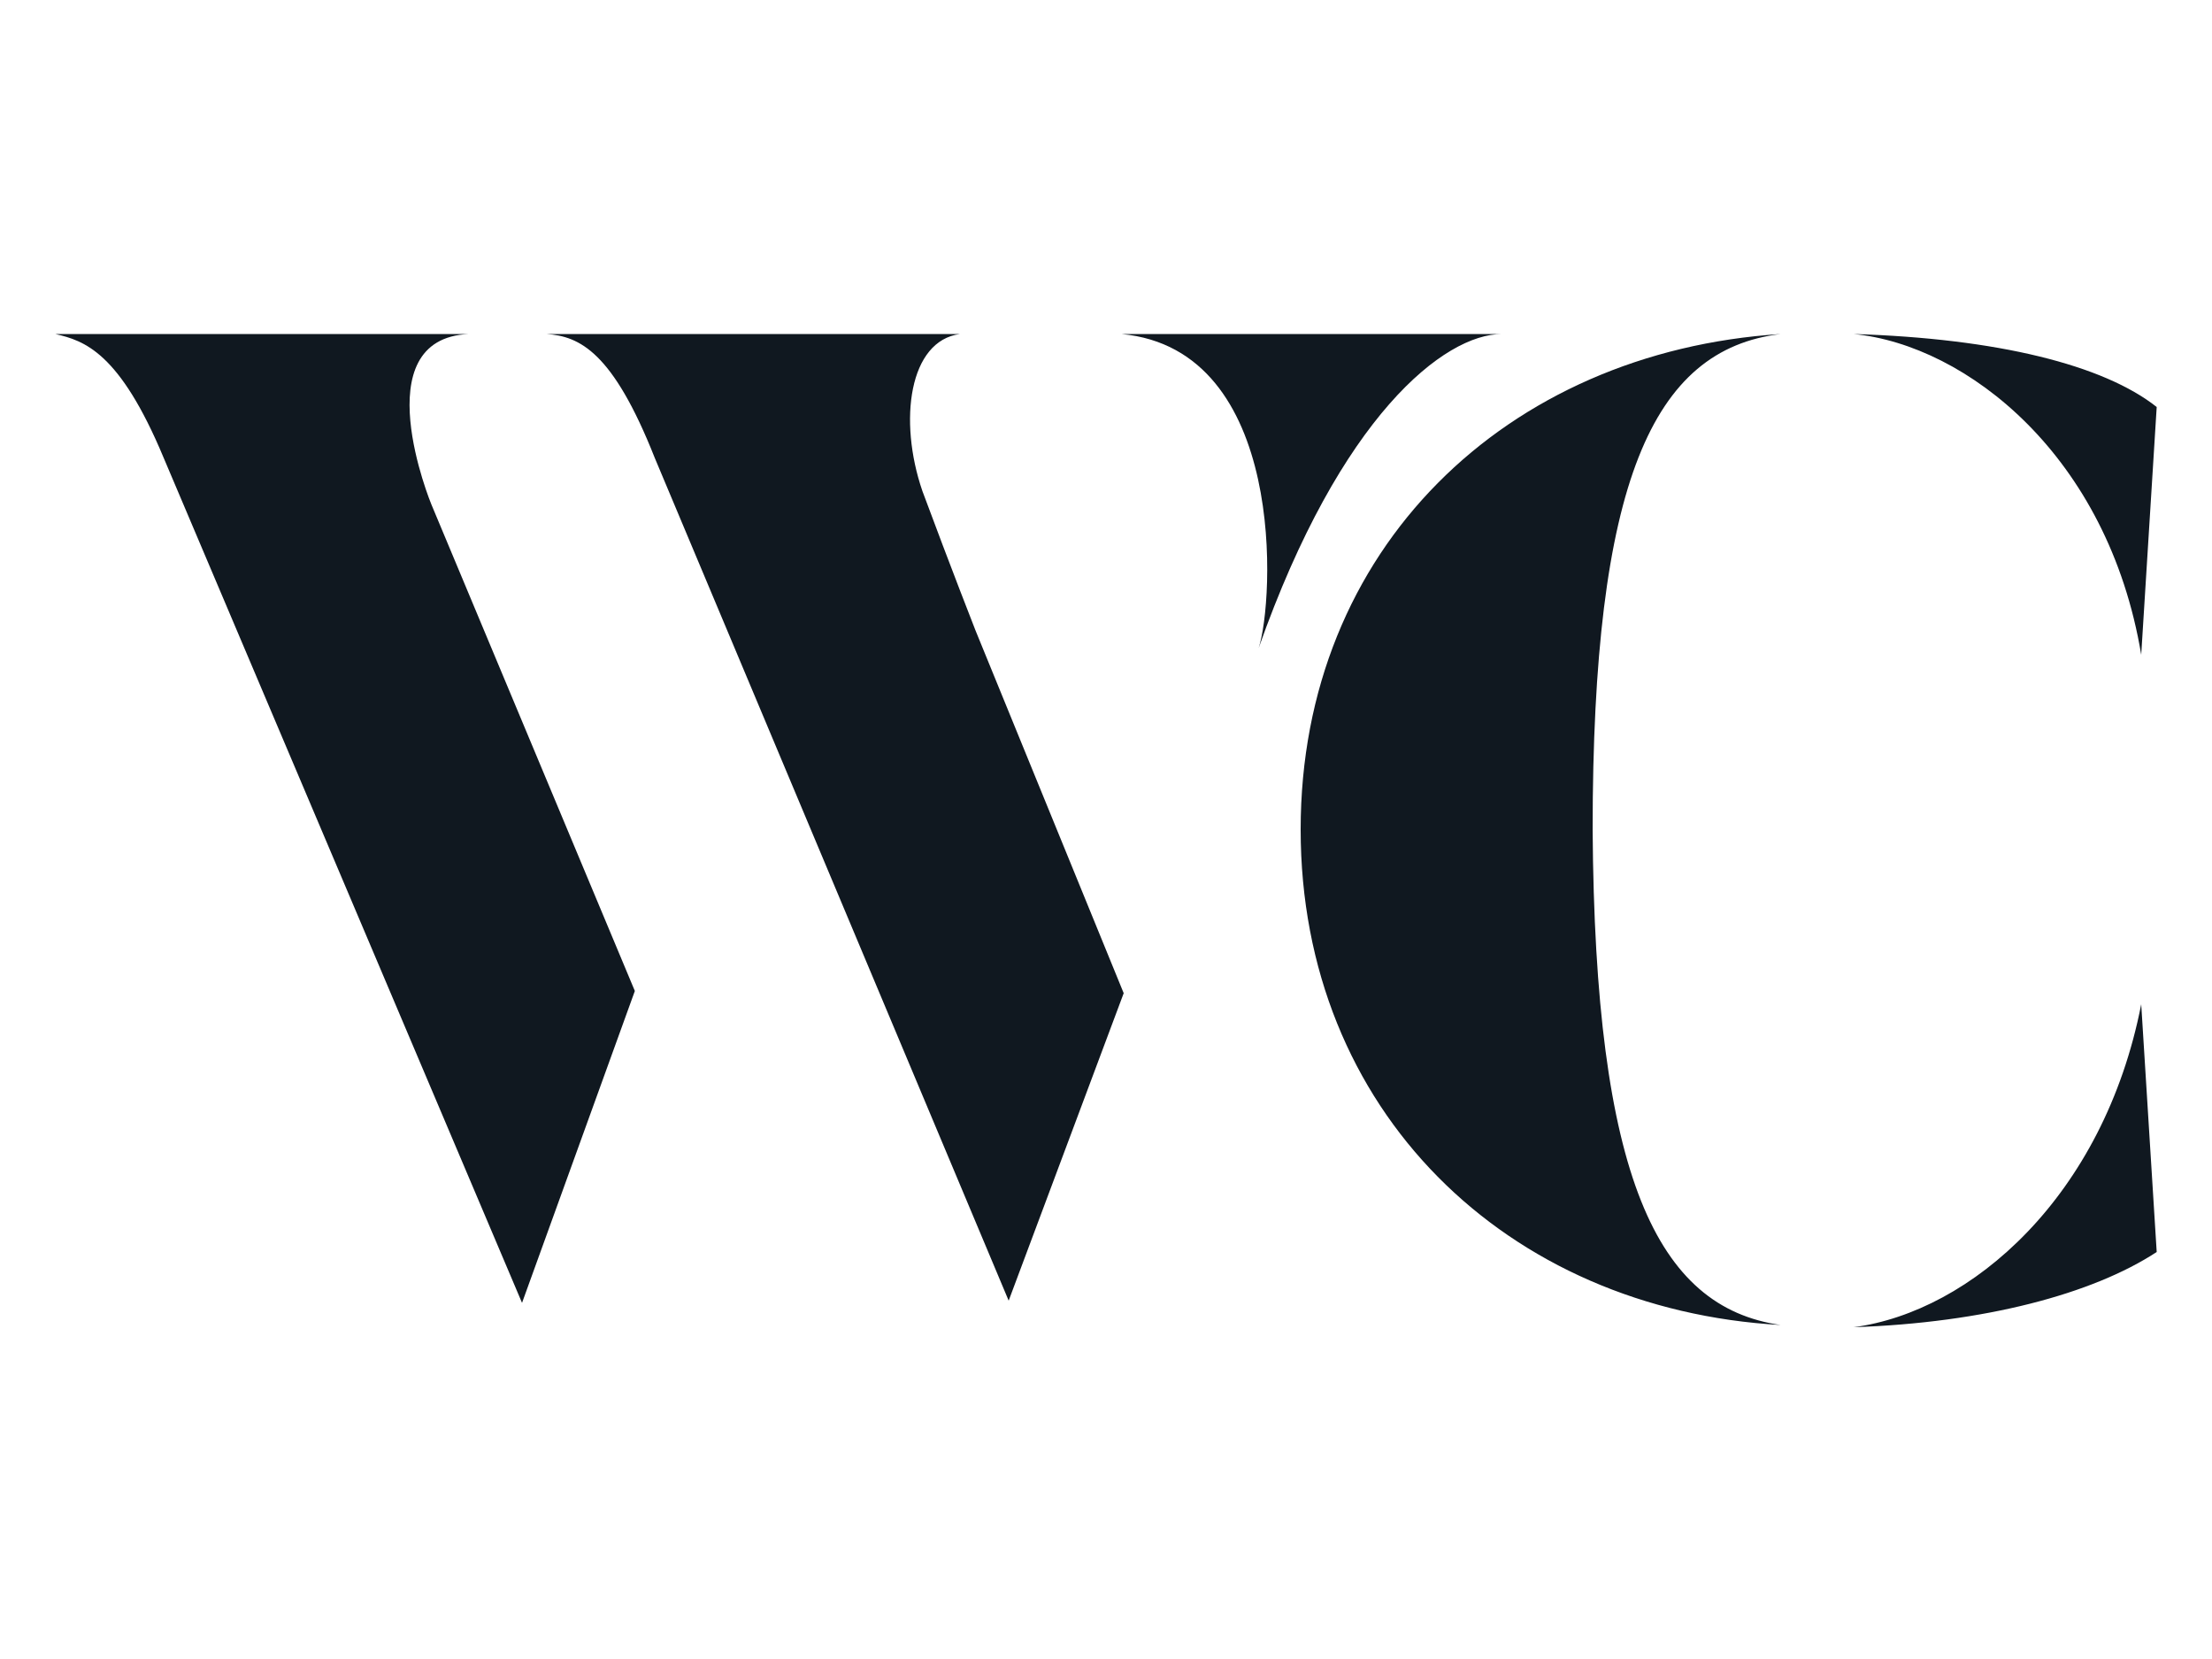
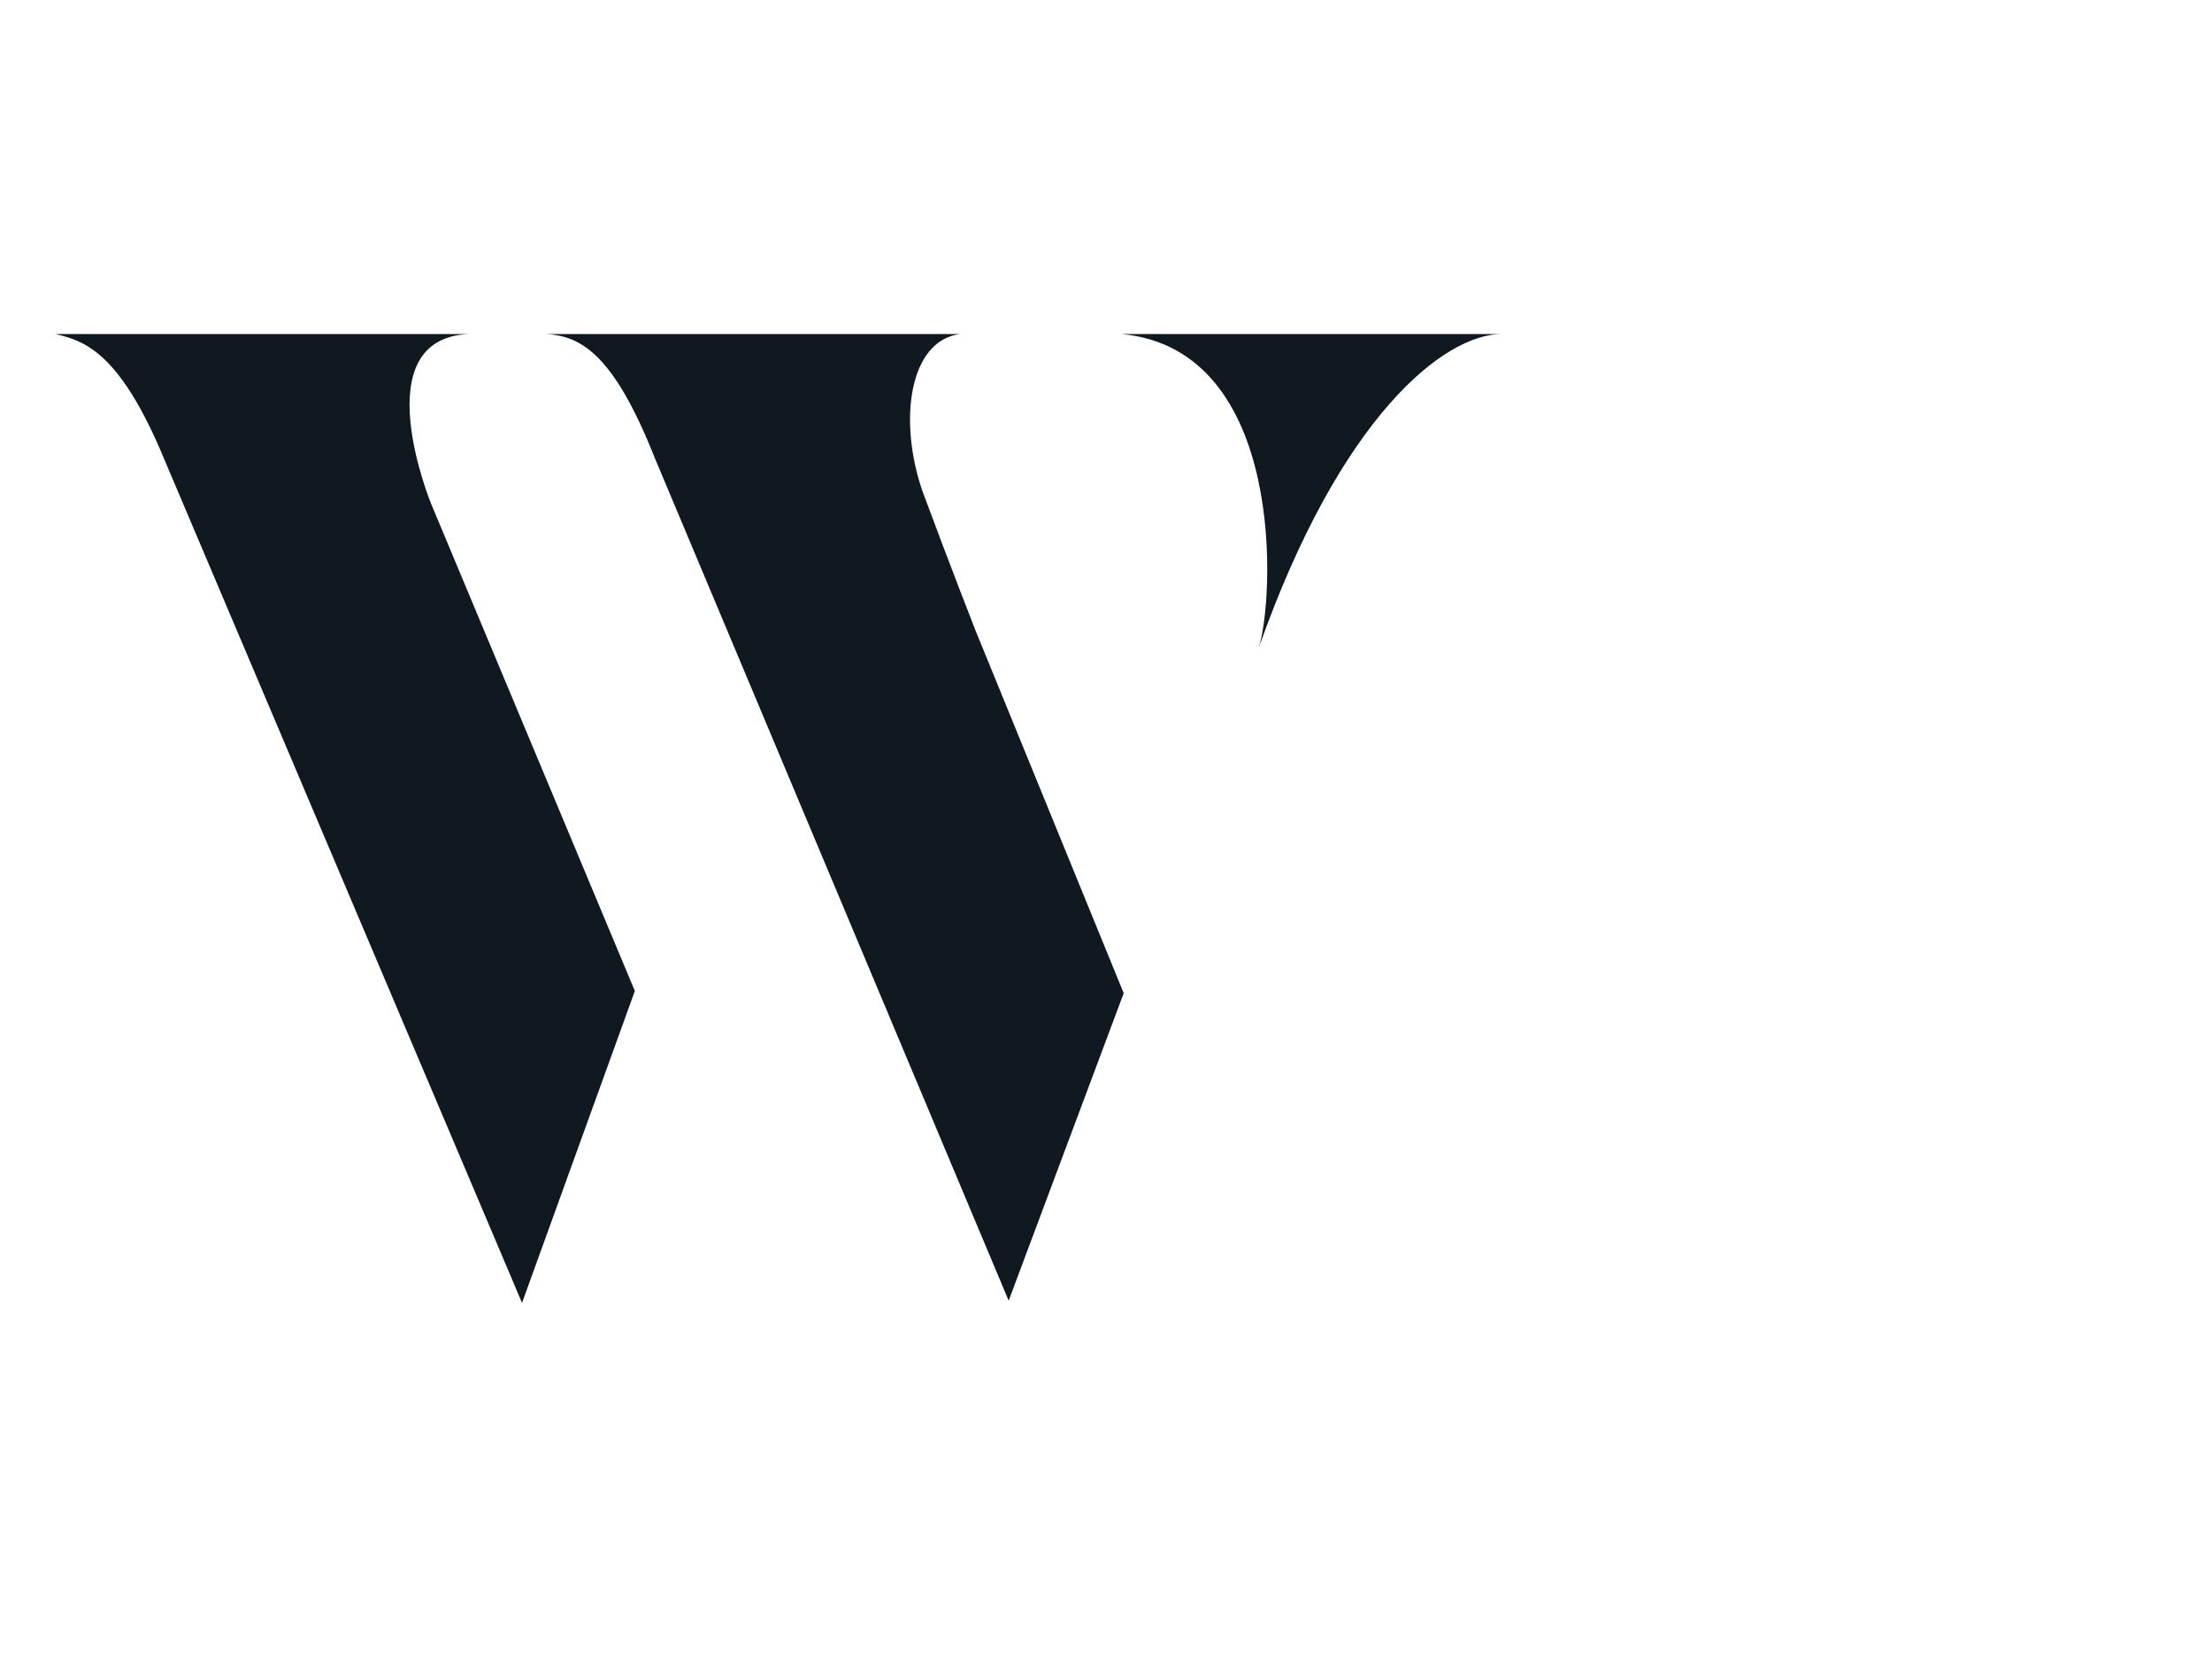
<svg xmlns="http://www.w3.org/2000/svg" version="1.1" id="Ebene_1" x="0px" y="0px" viewBox="0 0 100 75" enable-background="new 0 0 100 75" xml:space="preserve">
  <g>
-     <path fill="#101820" d="M80.5,59.9L80.5,59.9c-12.4-0.7-21.7-9.7-21.7-22.4c0-12.7,9.3-21.6,21.7-22.4l0,0   c-5.8,0.7-8.5,6.7-8.5,22.4C72.1,53.2,74.9,59.1,80.5,59.9z M83.8,15.1L83.8,15.1c6.5,0.2,11.3,1.4,13.7,3.3l-0.7,11.2l0,0   C95.3,20.6,88.9,15.6,83.8,15.1z M96.8,45.4l0.7,11.2c-2.9,1.9-7.8,3.2-13.7,3.4l0,0C89.1,59.3,95.1,54.1,96.8,45.4L96.8,45.4z" />
    <path fill="#101820" d="M19.5,22.8l9.2,22l-5.1,14.1L7.4,20.7c-2-4.8-3.6-5.3-4.9-5.6l0,0h18.7l0,0C16.4,15.3,19.5,22.8,19.5,22.8z    M44.1,28.5l6.7,16.4l-5.2,13.9l-16-38.1c-1.9-4.8-3.4-5.5-4.9-5.6l0,0h18.7l0,0c-2.3,0.3-2.8,3.9-1.7,7.1   C43,25.7,44.1,28.5,44.1,28.5z M67.9,15.1L67.9,15.1c-2.6,0-7.3,3.7-11,14.2l0,0c0.7-2.1,1.3-13.5-6.2-14.2l0,0H67.9z" />
  </g>
</svg>